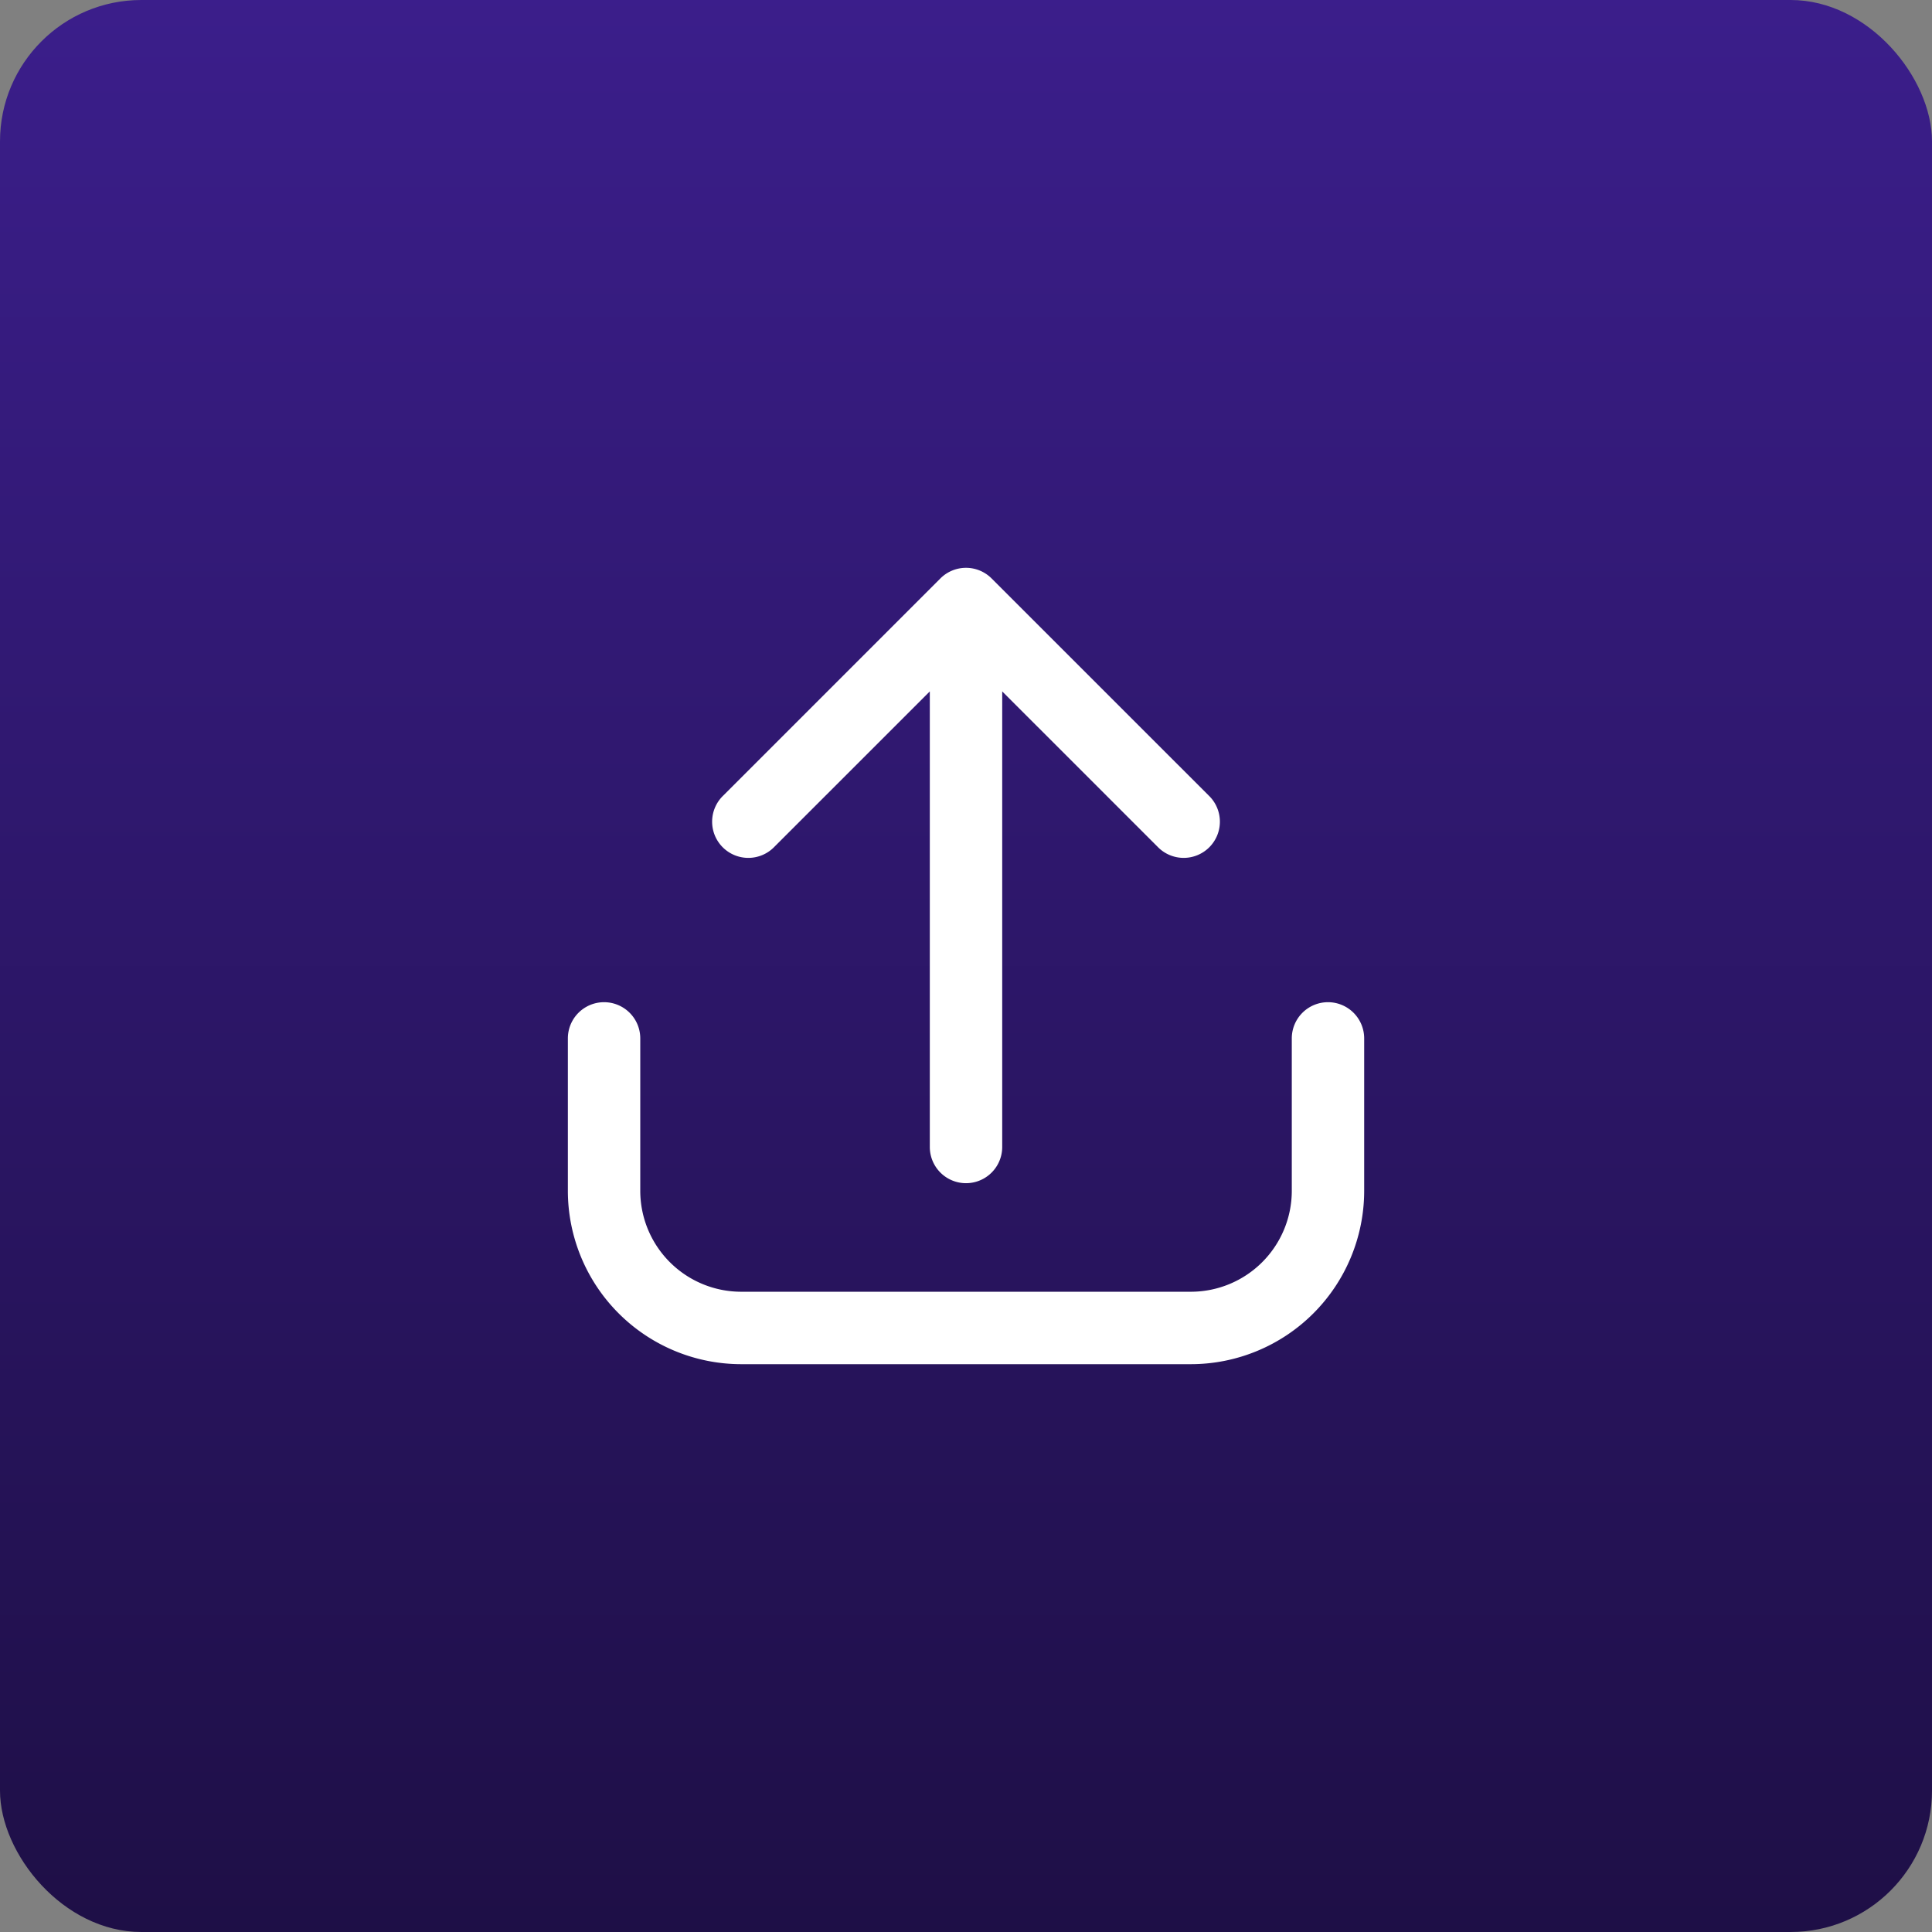
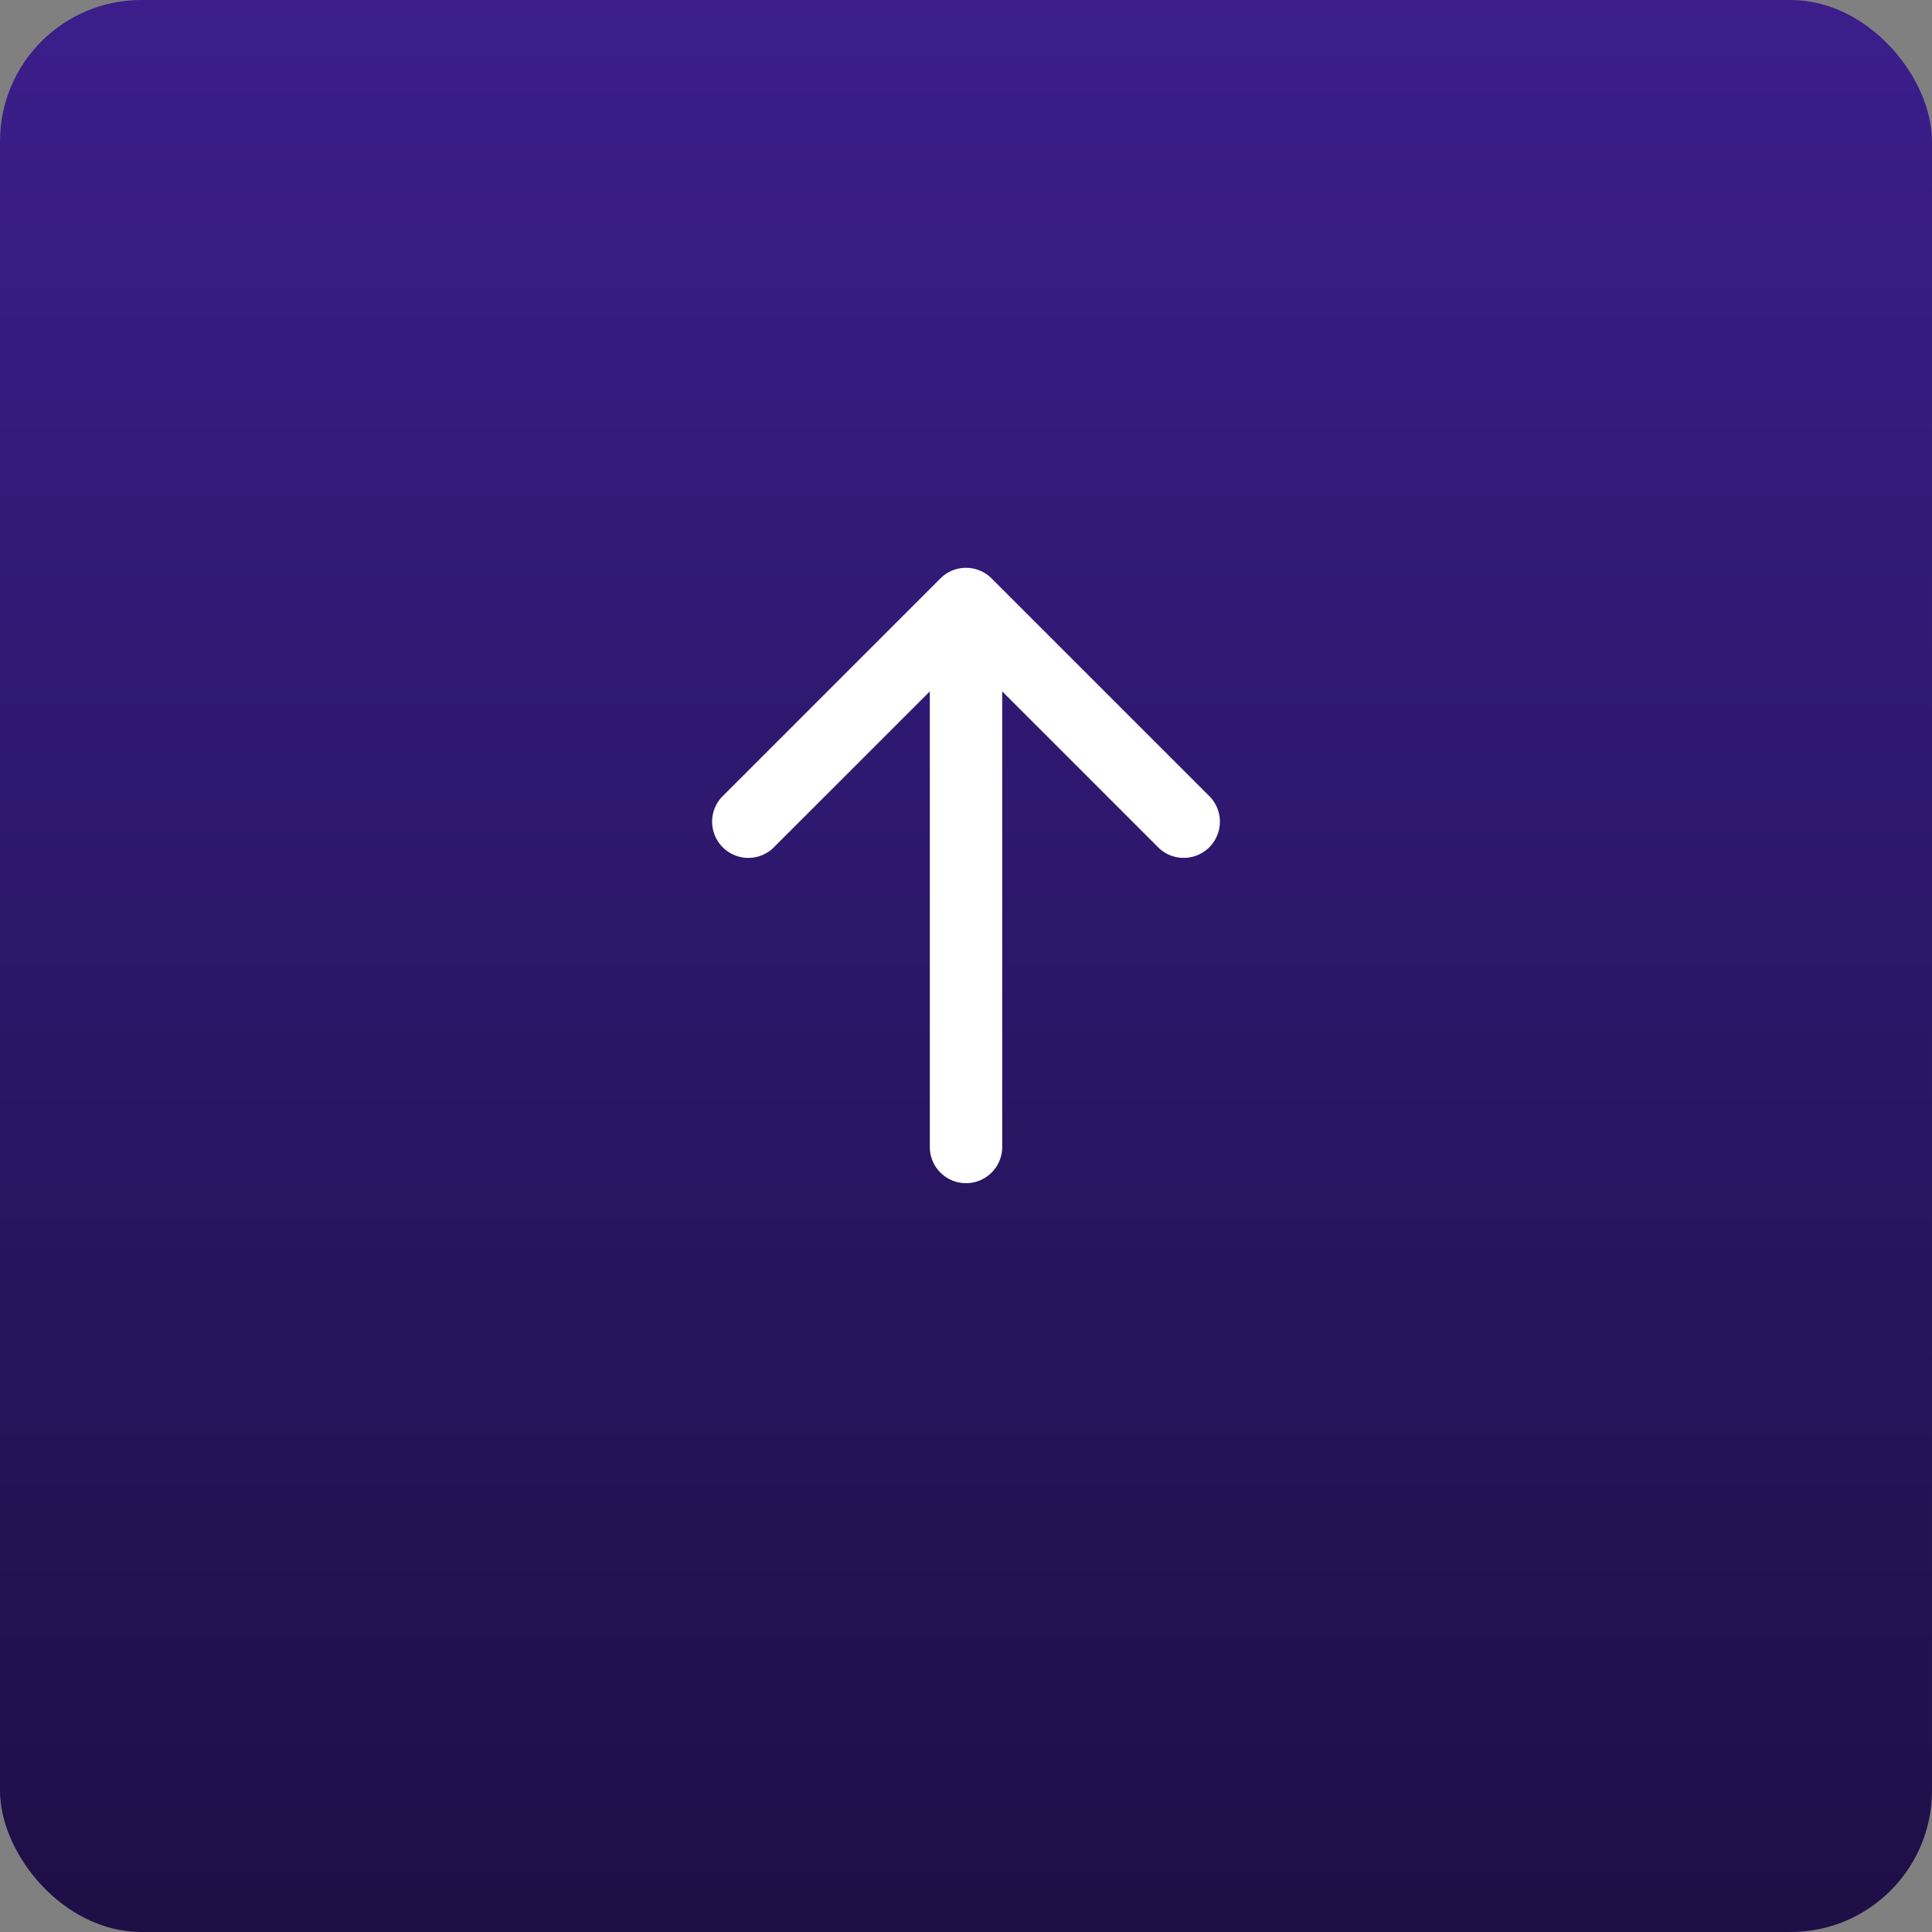
<svg xmlns="http://www.w3.org/2000/svg" width="205" height="205" viewBox="0 0 205 205">
  <rect x="0" y="0" width="205" height="205" fill="#808080" stroke="none" />
  <defs>
    <linearGradient id="linear-gradient" x1="0.5" x2="0.5" y2="1" gradientUnits="objectBoundingBox">
      <stop offset="0" stop-color="#3b1e8b" />
      <stop offset="1" stop-color="#1e0f46" />
    </linearGradient>
  </defs>
  <g id="Group_4269" data-name="Group 4269" transform="translate(-214 -4615)">
    <rect id="Rectangle_8920" data-name="Rectangle 8920" width="205" height="205" rx="15" transform="translate(214 4615)" fill="url(#linear-gradient)" />
    <g id="upload" transform="translate(273.25 4674.25)">
-       <path id="Path_35899" data-name="Path 35899" d="M81.66,13a3.841,3.841,0,0,0-3.841,3.841V33.023a10.716,10.716,0,0,1-10.7,10.7H19.387a10.716,10.716,0,0,1-10.7-10.7V16.841a3.841,3.841,0,1,0-7.682,0V33.023A18.406,18.406,0,0,0,19.387,51.409H67.114A18.406,18.406,0,0,0,85.5,33.023V16.841A3.841,3.841,0,0,0,81.66,13Z" transform="translate(0 34.091)" fill="#fff" />
      <path id="Path_35900" data-name="Path 35900" d="M11.556,30.6,28.046,14.112V62.454a3.841,3.841,0,1,0,7.682,0V14.112L52.217,30.6a3.841,3.841,0,1,0,5.431-5.431L34.6,2.125a3.841,3.841,0,0,0-5.431,0L6.125,25.17A3.841,3.841,0,1,0,11.557,30.6Z" transform="translate(11.364 0)" fill="#fff" />
    </g>
  </g>
</svg>